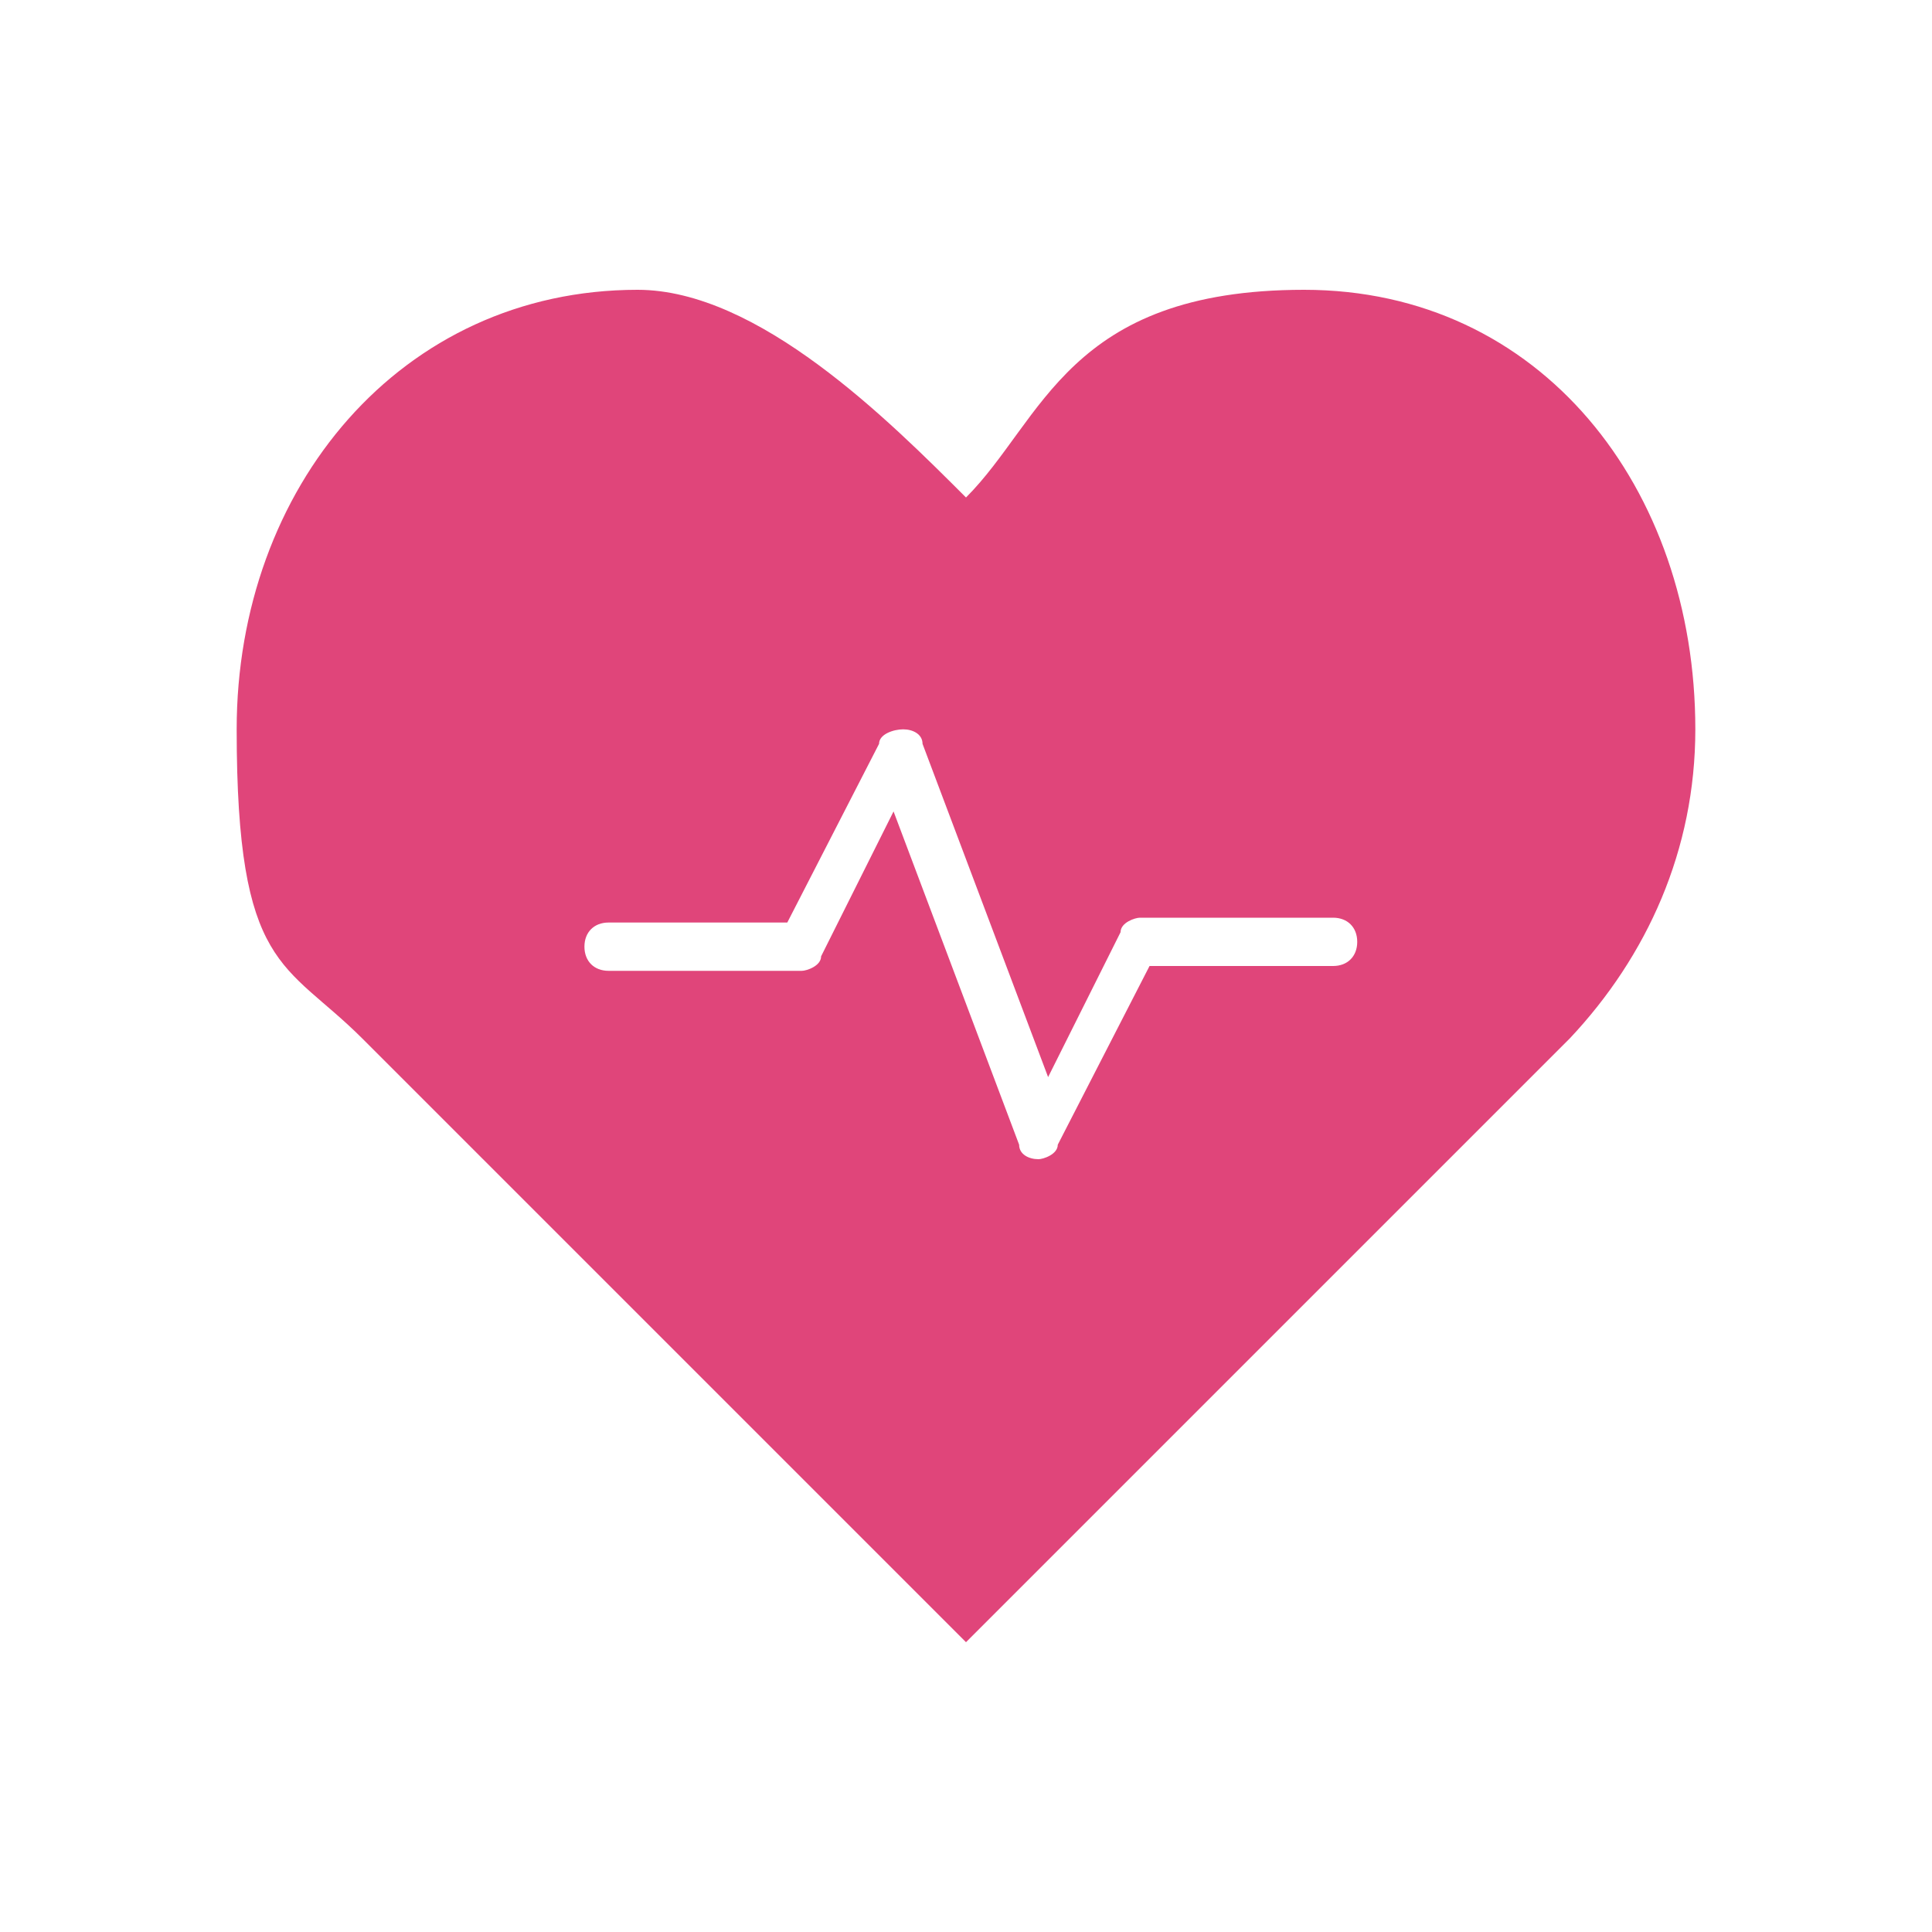
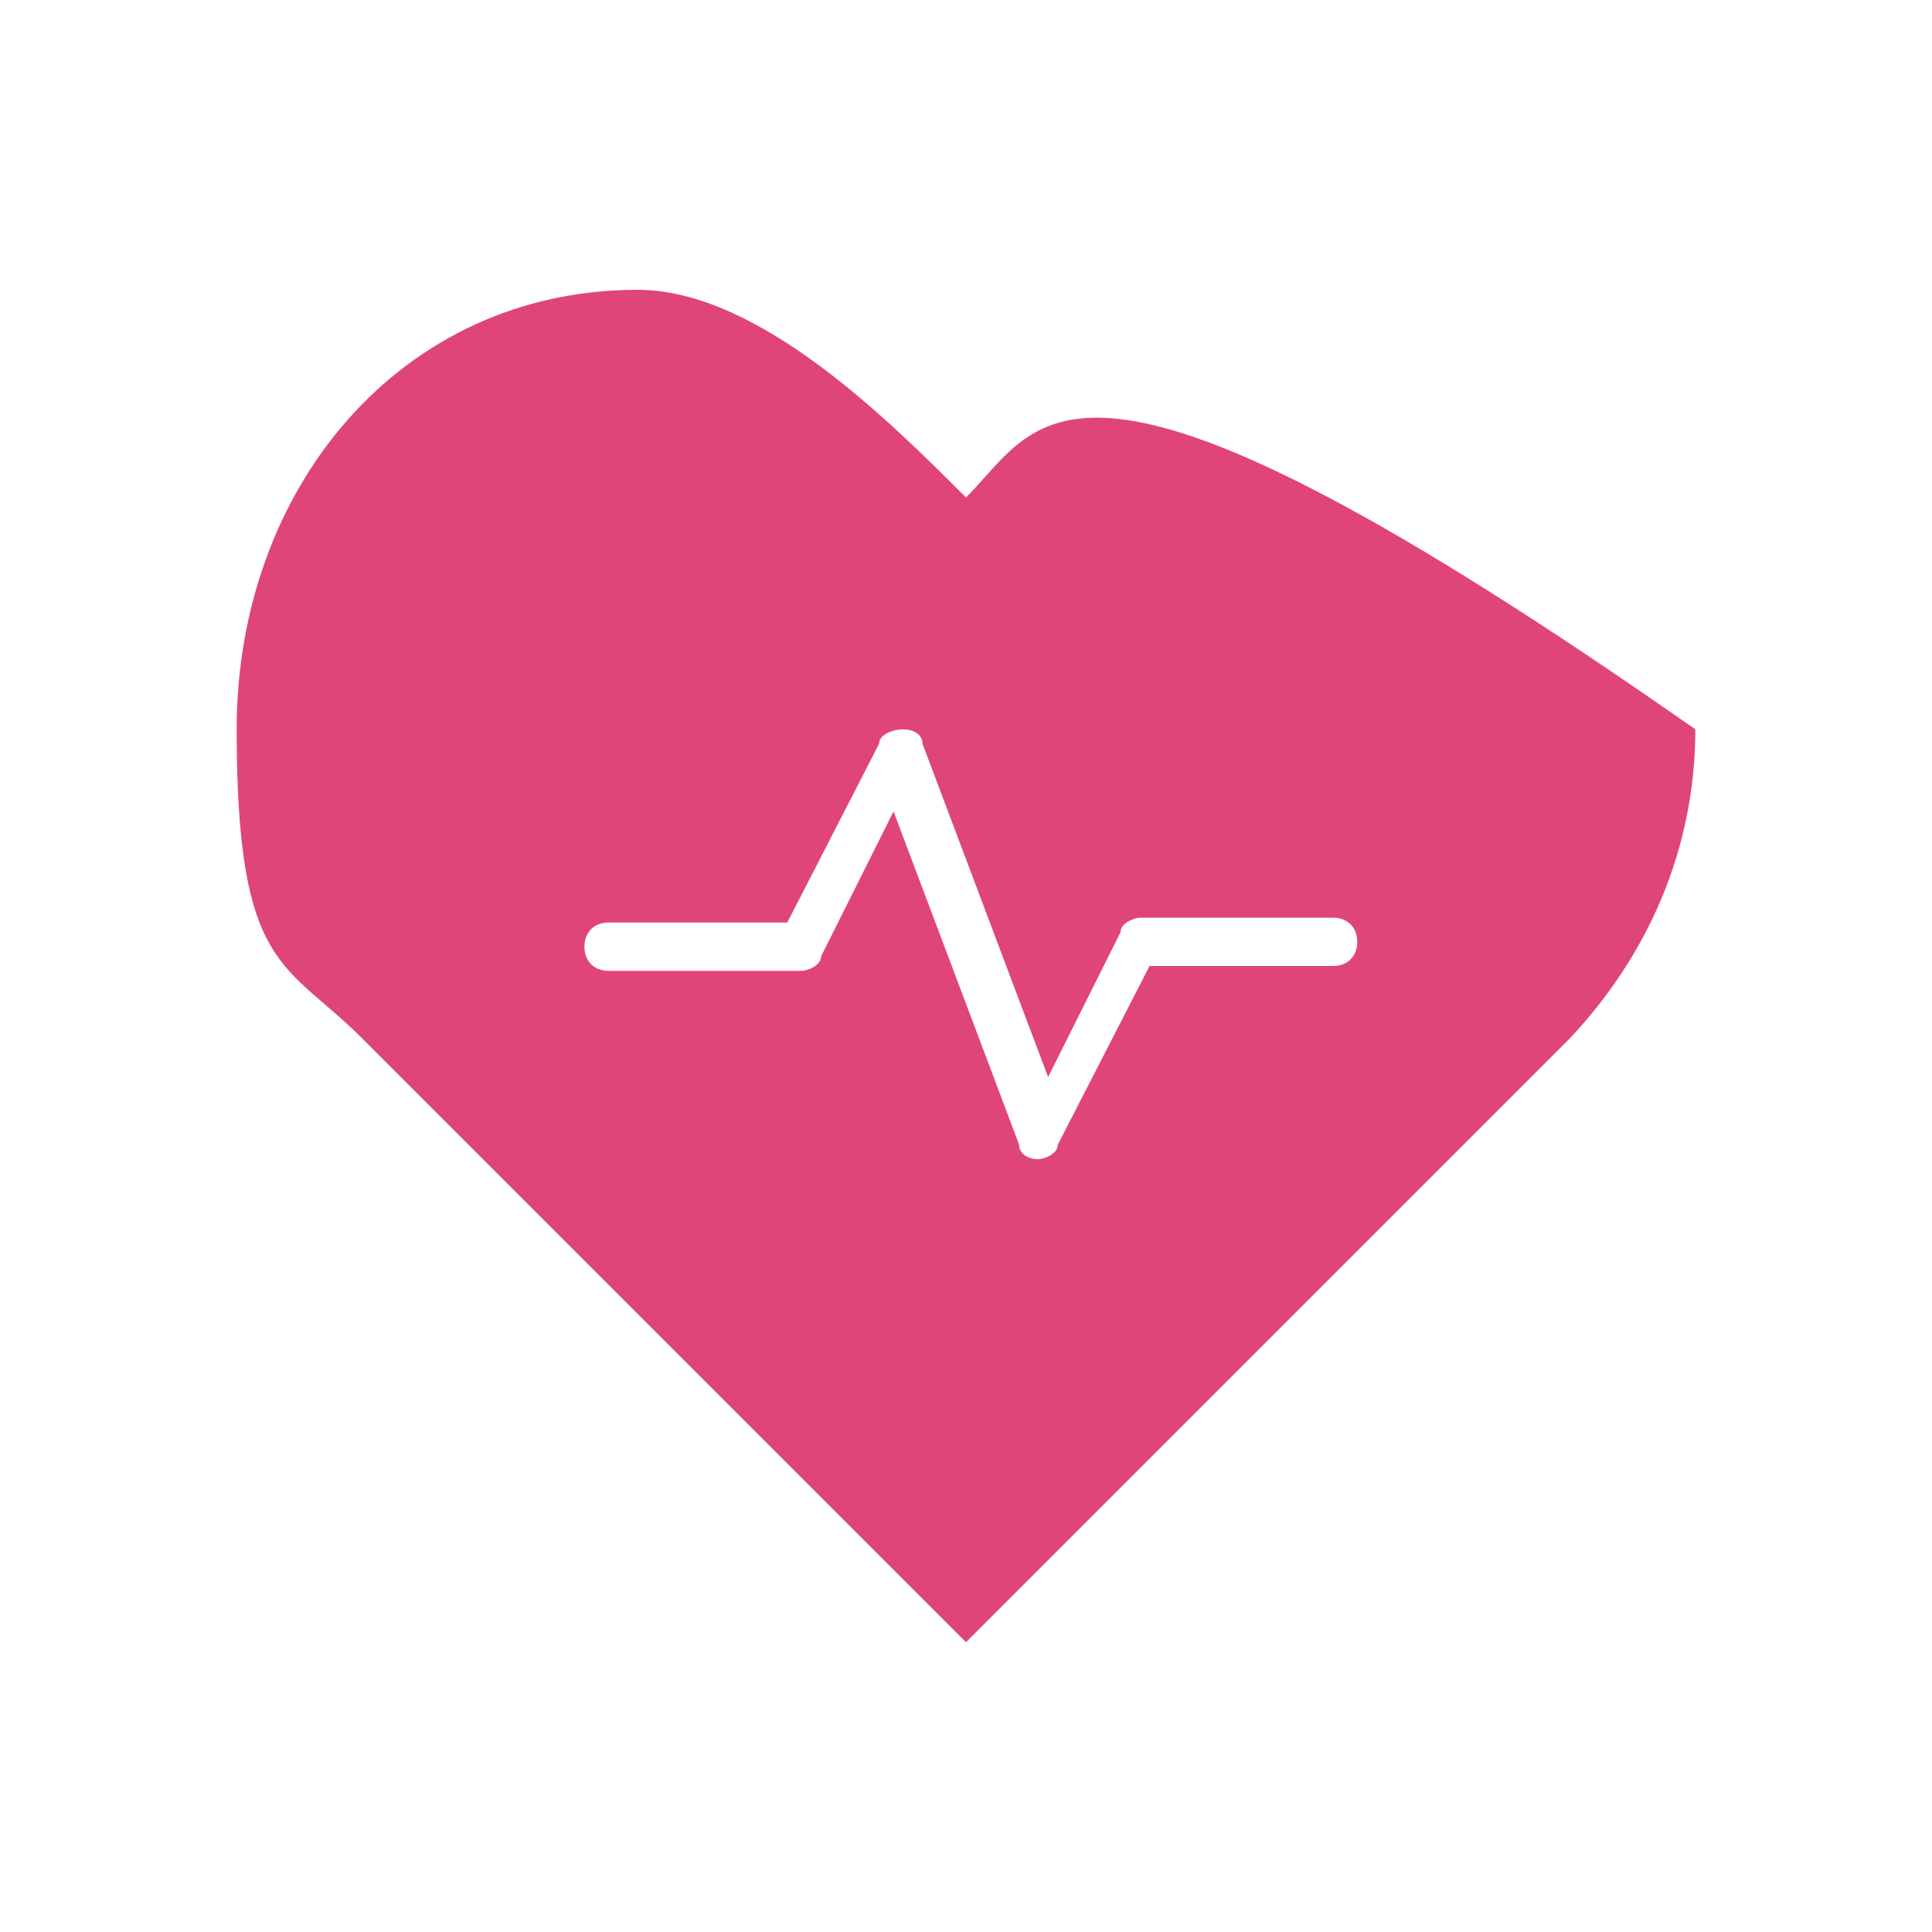
<svg xmlns="http://www.w3.org/2000/svg" width="40" height="40" viewBox="0 0 40 40" fill="none">
-   <path d="M35.1 15.1C35.1 10.1 31.9 6 27 6C22.1 6 21.6 8.7 20 10.3C18.4 8.7 15.7 6 13.2 6C8.3 6 4.9 10.1 4.9 15.1C4.9 20.1 5.9 19.9 7.5 21.5L20 34L32.5 21.5C34.1 19.8 35.1 17.6 35.1 15.1ZM27.5 20H23.8L21.9 23.7C21.9 23.9 21.6 24 21.5 24C21.3 24 21.1 23.9 21.1 23.7L18.5 16.8L17 19.8C17 20 16.7 20.1 16.6 20.1H12.6C12.3 20.1 12.1 19.9 12.1 19.6C12.1 19.3 12.3 19.1 12.6 19.1H16.3L18.2 15.4C18.2 15.2 18.5 15.1 18.7 15.1C18.9 15.1 19.1 15.2 19.1 15.4L21.7 22.3L23.2 19.3C23.2 19.1 23.5 19 23.6 19H27.6C27.9 19 28.1 19.2 28.1 19.5C28.1 19.8 27.9 20 27.6 20H27.5Z" fill="#E0457A" />
+   <path d="M35.1 15.1C22.1 6 21.6 8.7 20 10.3C18.4 8.7 15.7 6 13.2 6C8.3 6 4.9 10.1 4.9 15.1C4.9 20.1 5.9 19.9 7.5 21.5L20 34L32.5 21.5C34.1 19.8 35.1 17.6 35.1 15.1ZM27.5 20H23.8L21.9 23.7C21.9 23.9 21.6 24 21.5 24C21.3 24 21.1 23.9 21.1 23.7L18.5 16.8L17 19.8C17 20 16.7 20.1 16.6 20.1H12.6C12.3 20.1 12.1 19.9 12.1 19.6C12.1 19.3 12.3 19.1 12.6 19.1H16.3L18.2 15.4C18.2 15.2 18.5 15.1 18.7 15.1C18.9 15.1 19.1 15.2 19.1 15.4L21.7 22.3L23.2 19.3C23.2 19.1 23.5 19 23.6 19H27.6C27.9 19 28.1 19.2 28.1 19.5C28.1 19.8 27.9 20 27.6 20H27.5Z" fill="#E0457A" />
</svg>